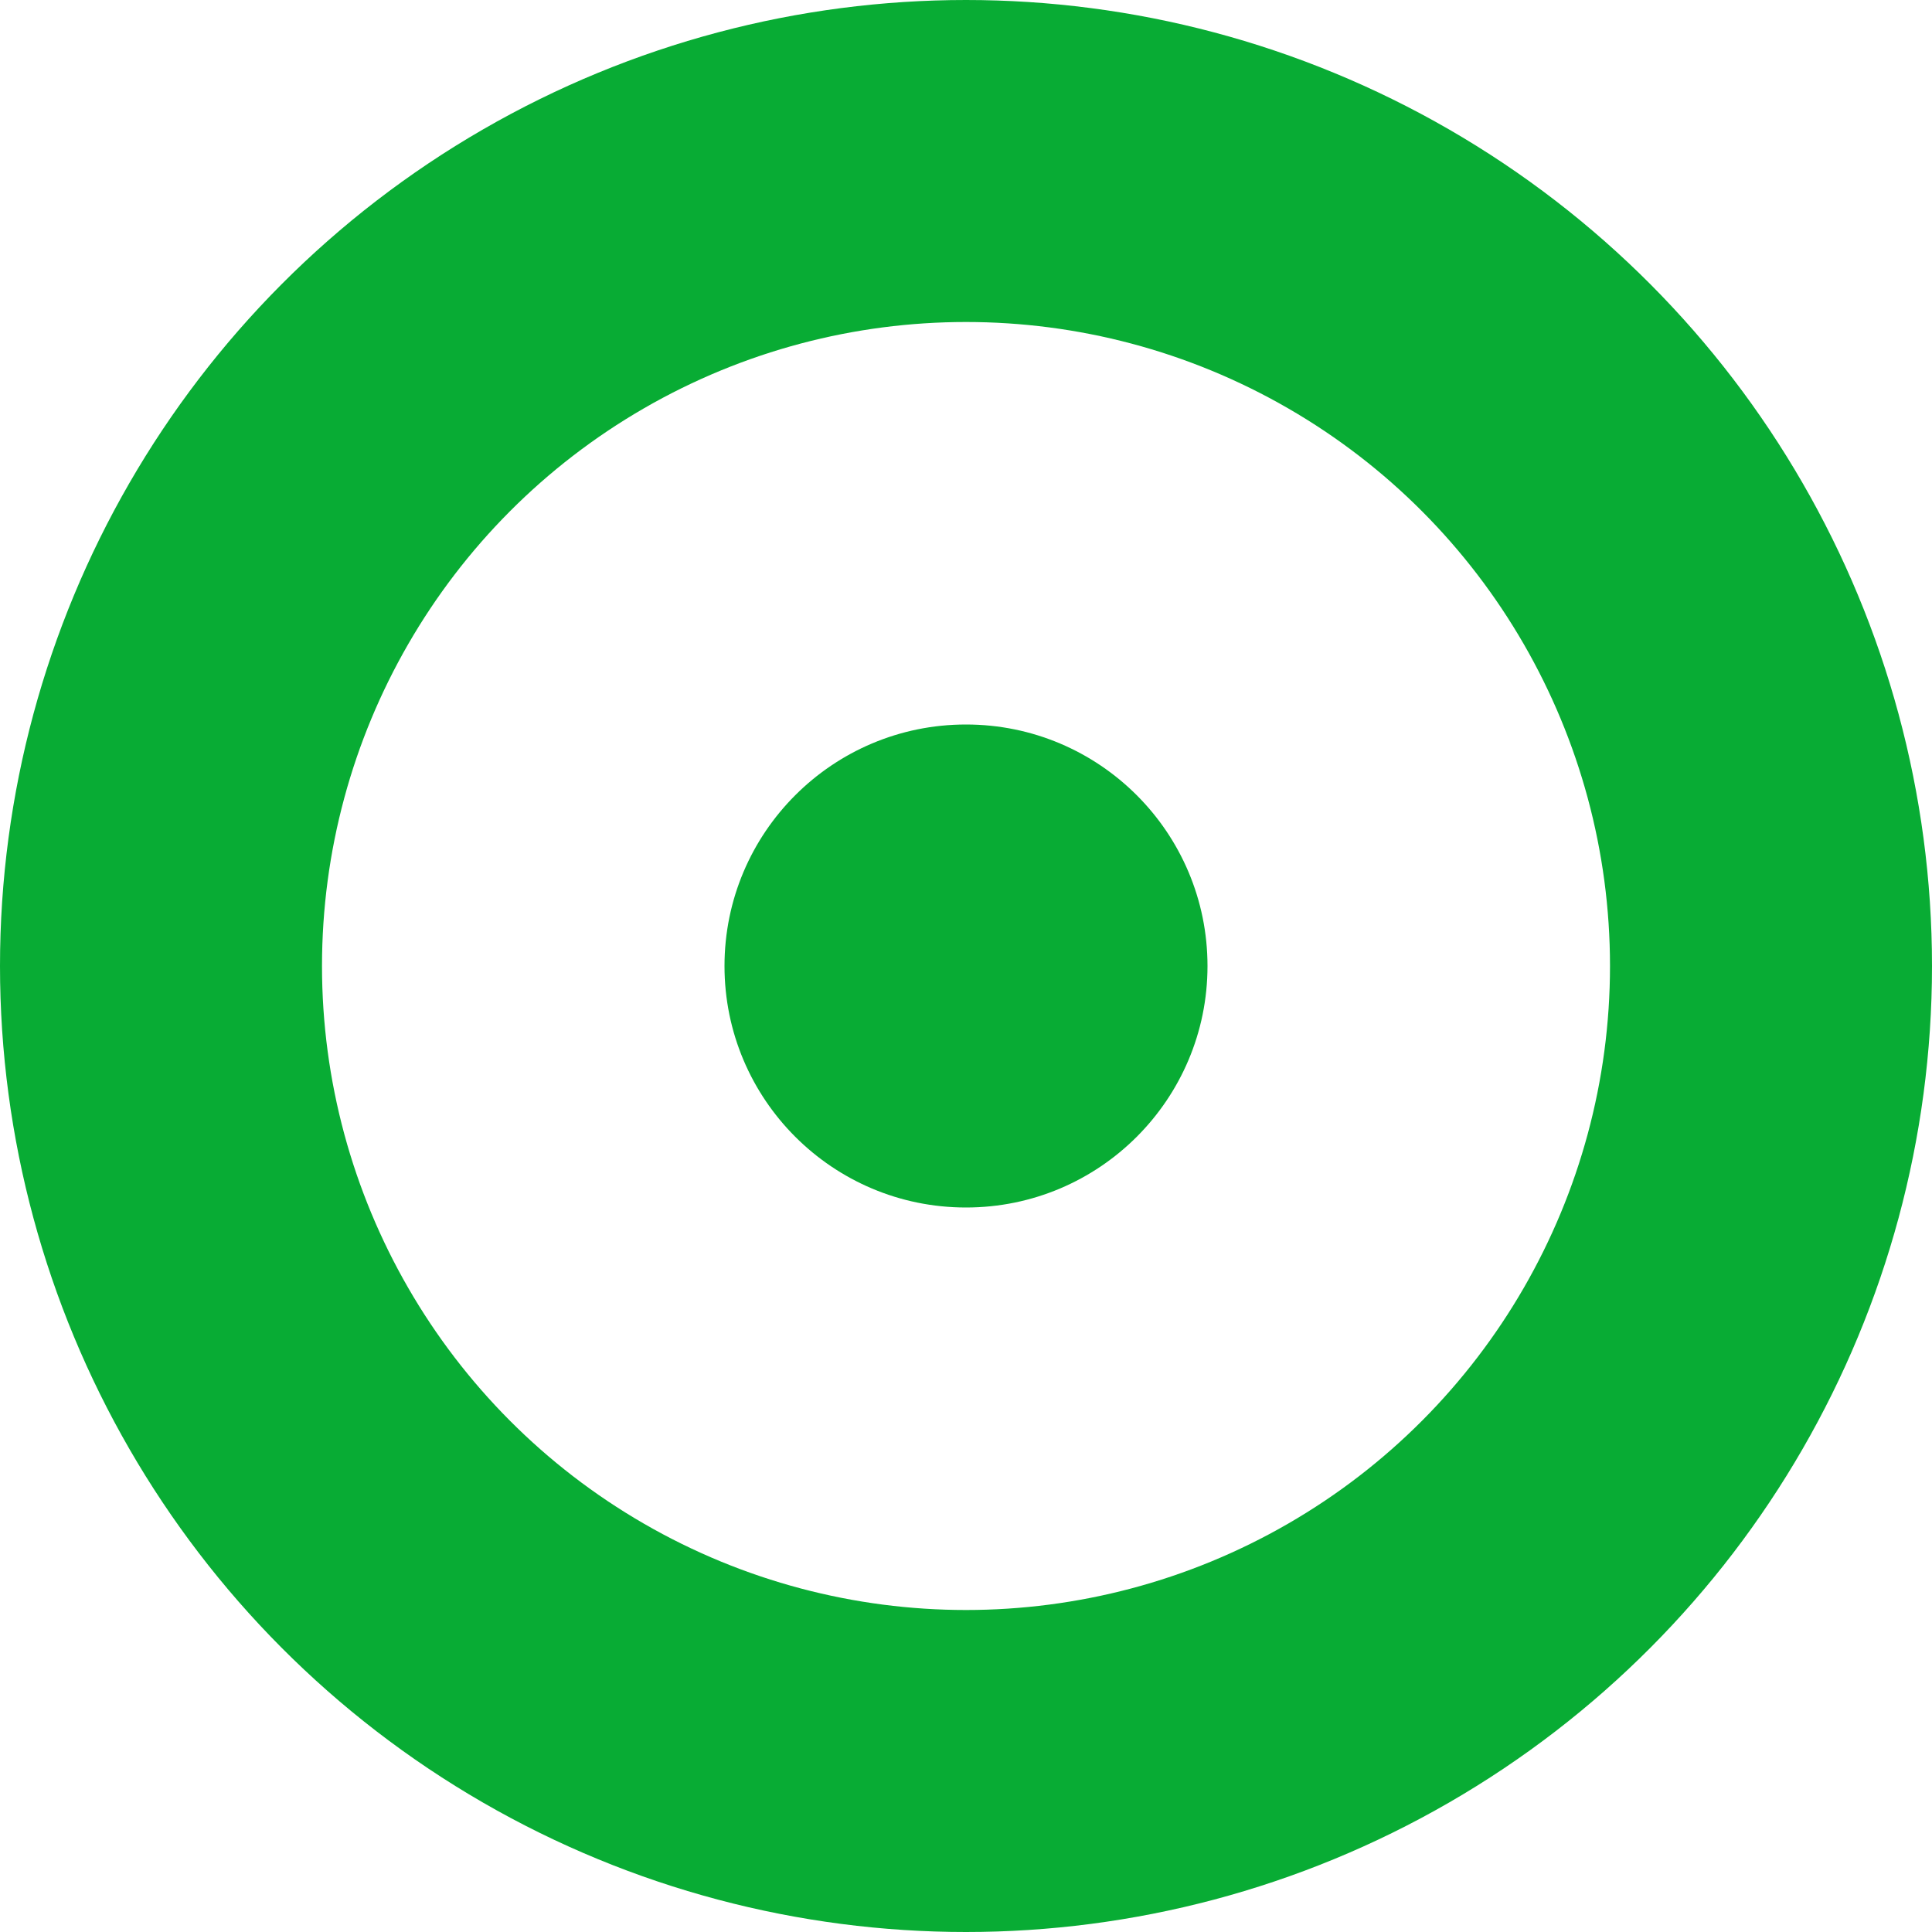
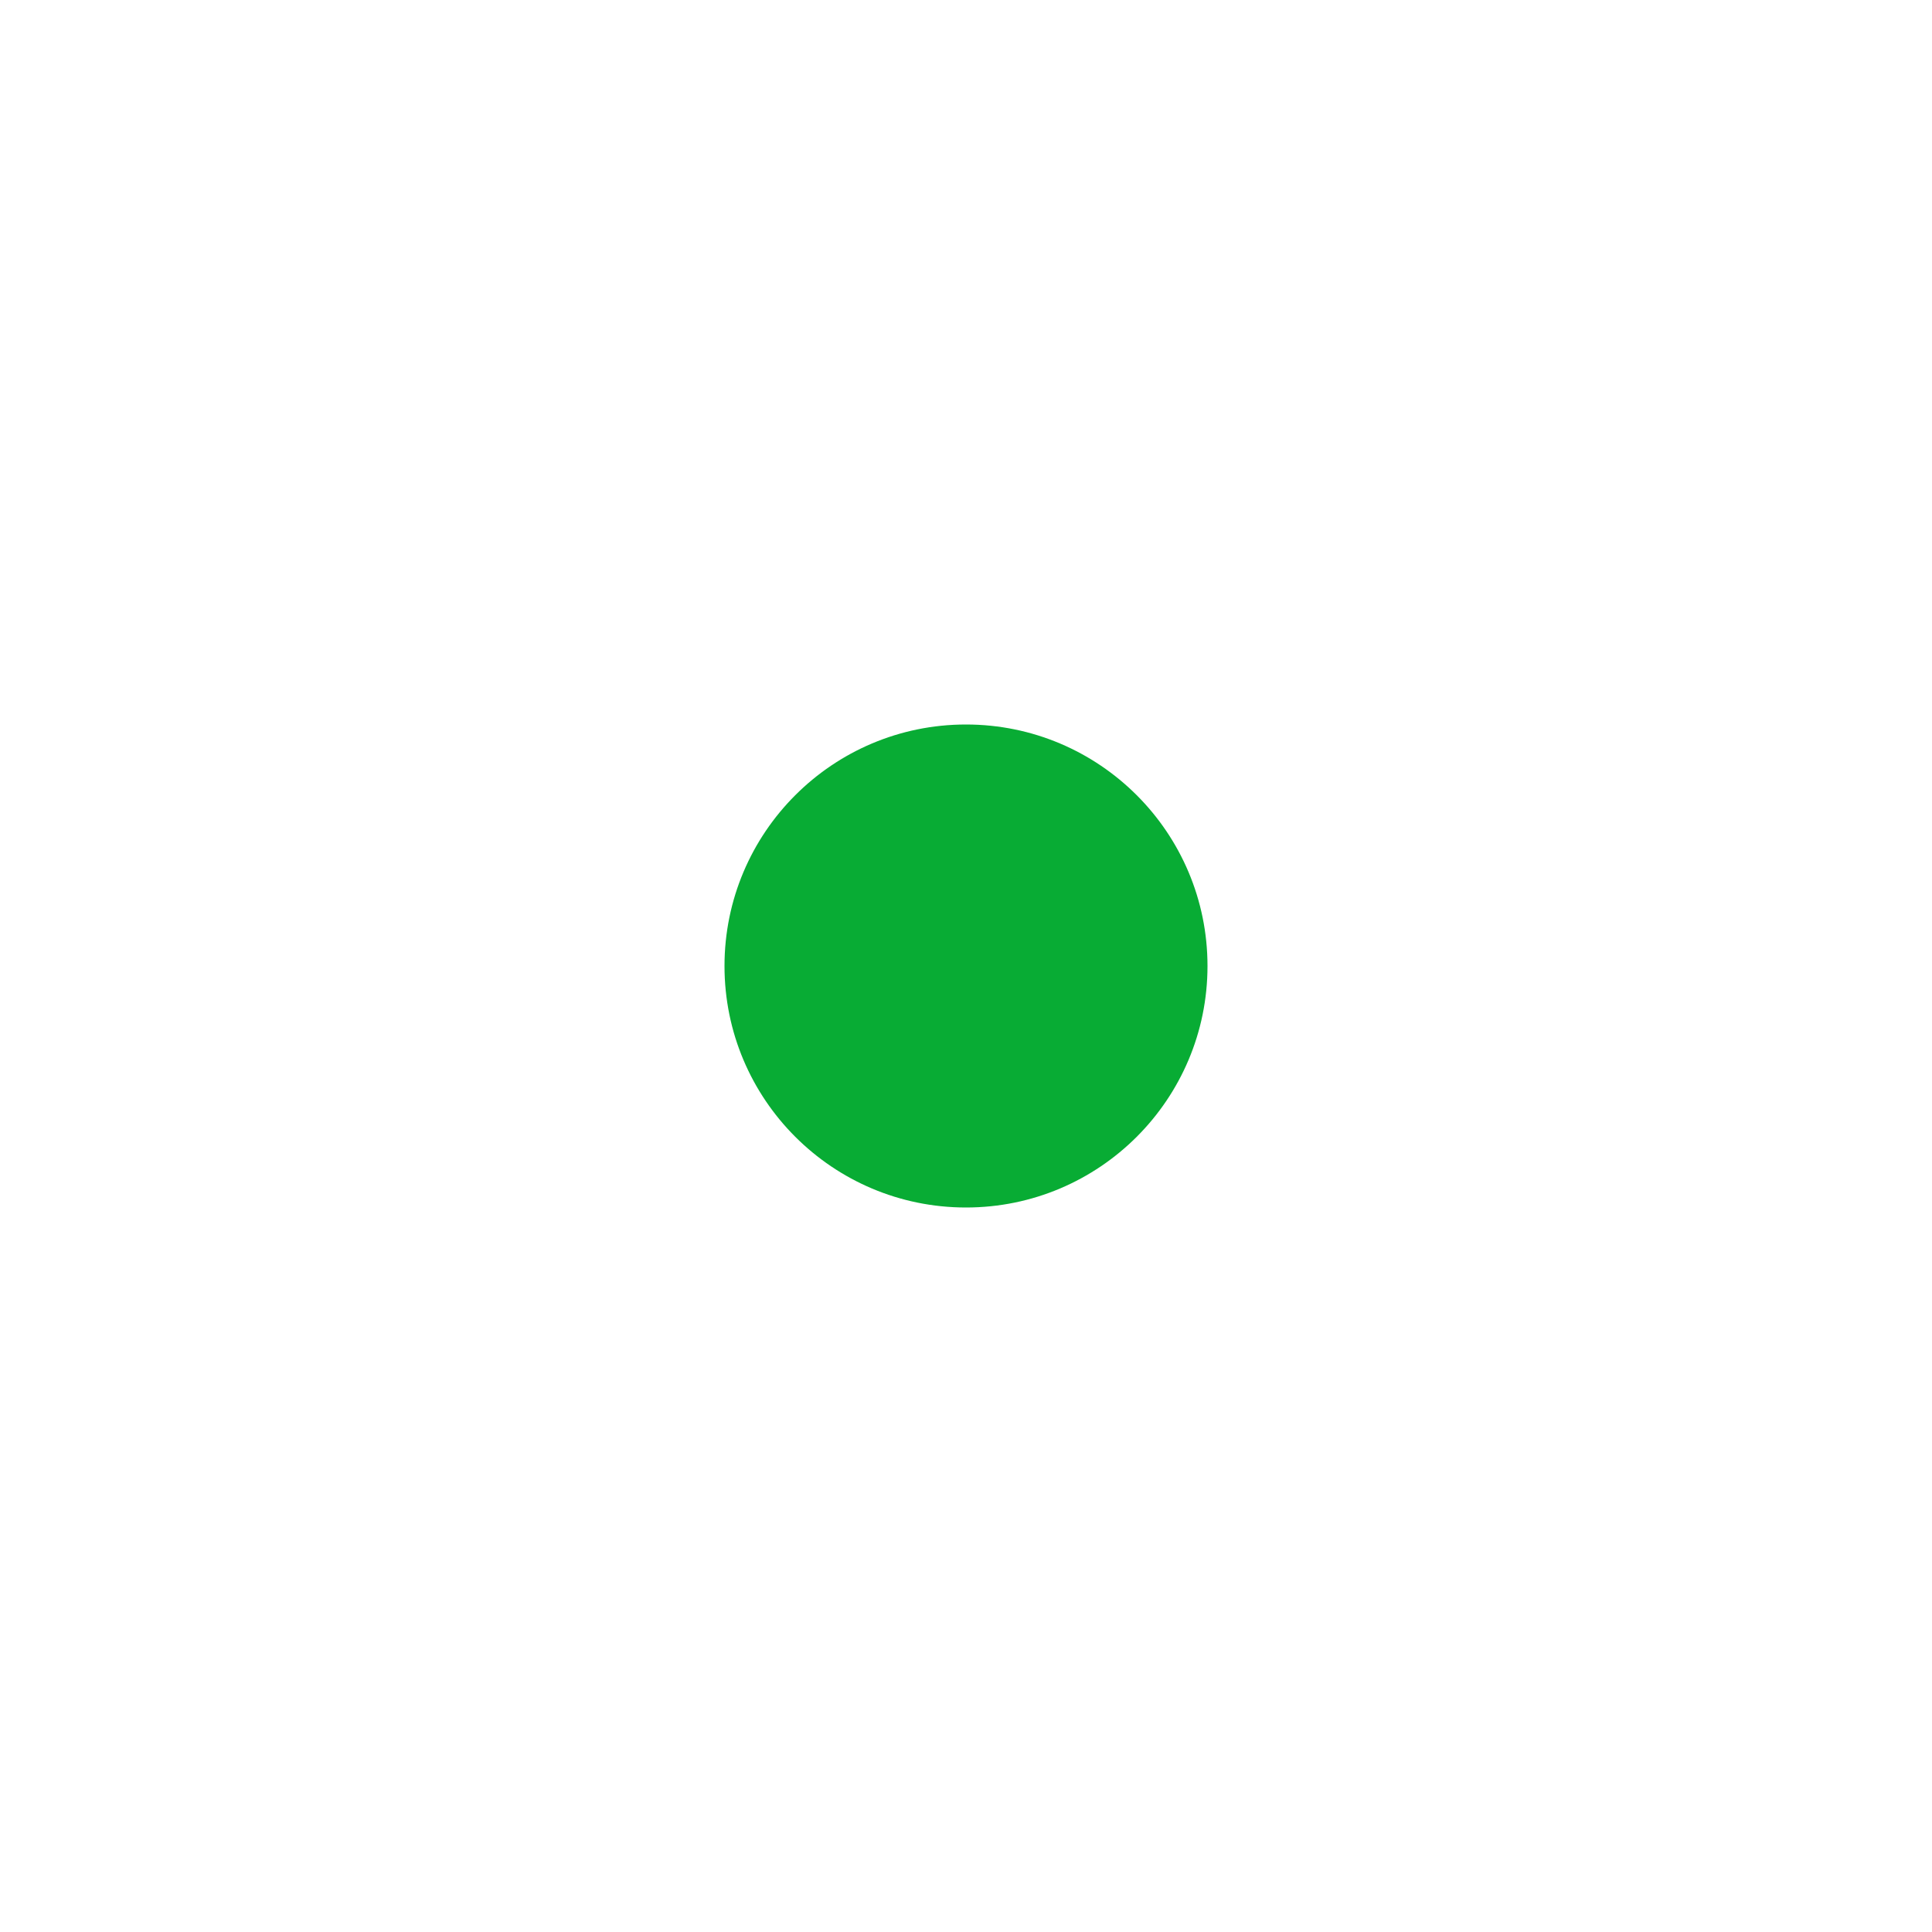
<svg xmlns="http://www.w3.org/2000/svg" width="24" height="24" viewBox="0 0 24 24" fill="none">
-   <circle cx="12" cy="12" r="10" stroke="#08AC34" stroke-width="4" />
  <circle cx="12" cy="12" r="3" fill="#08AC34" />
</svg>